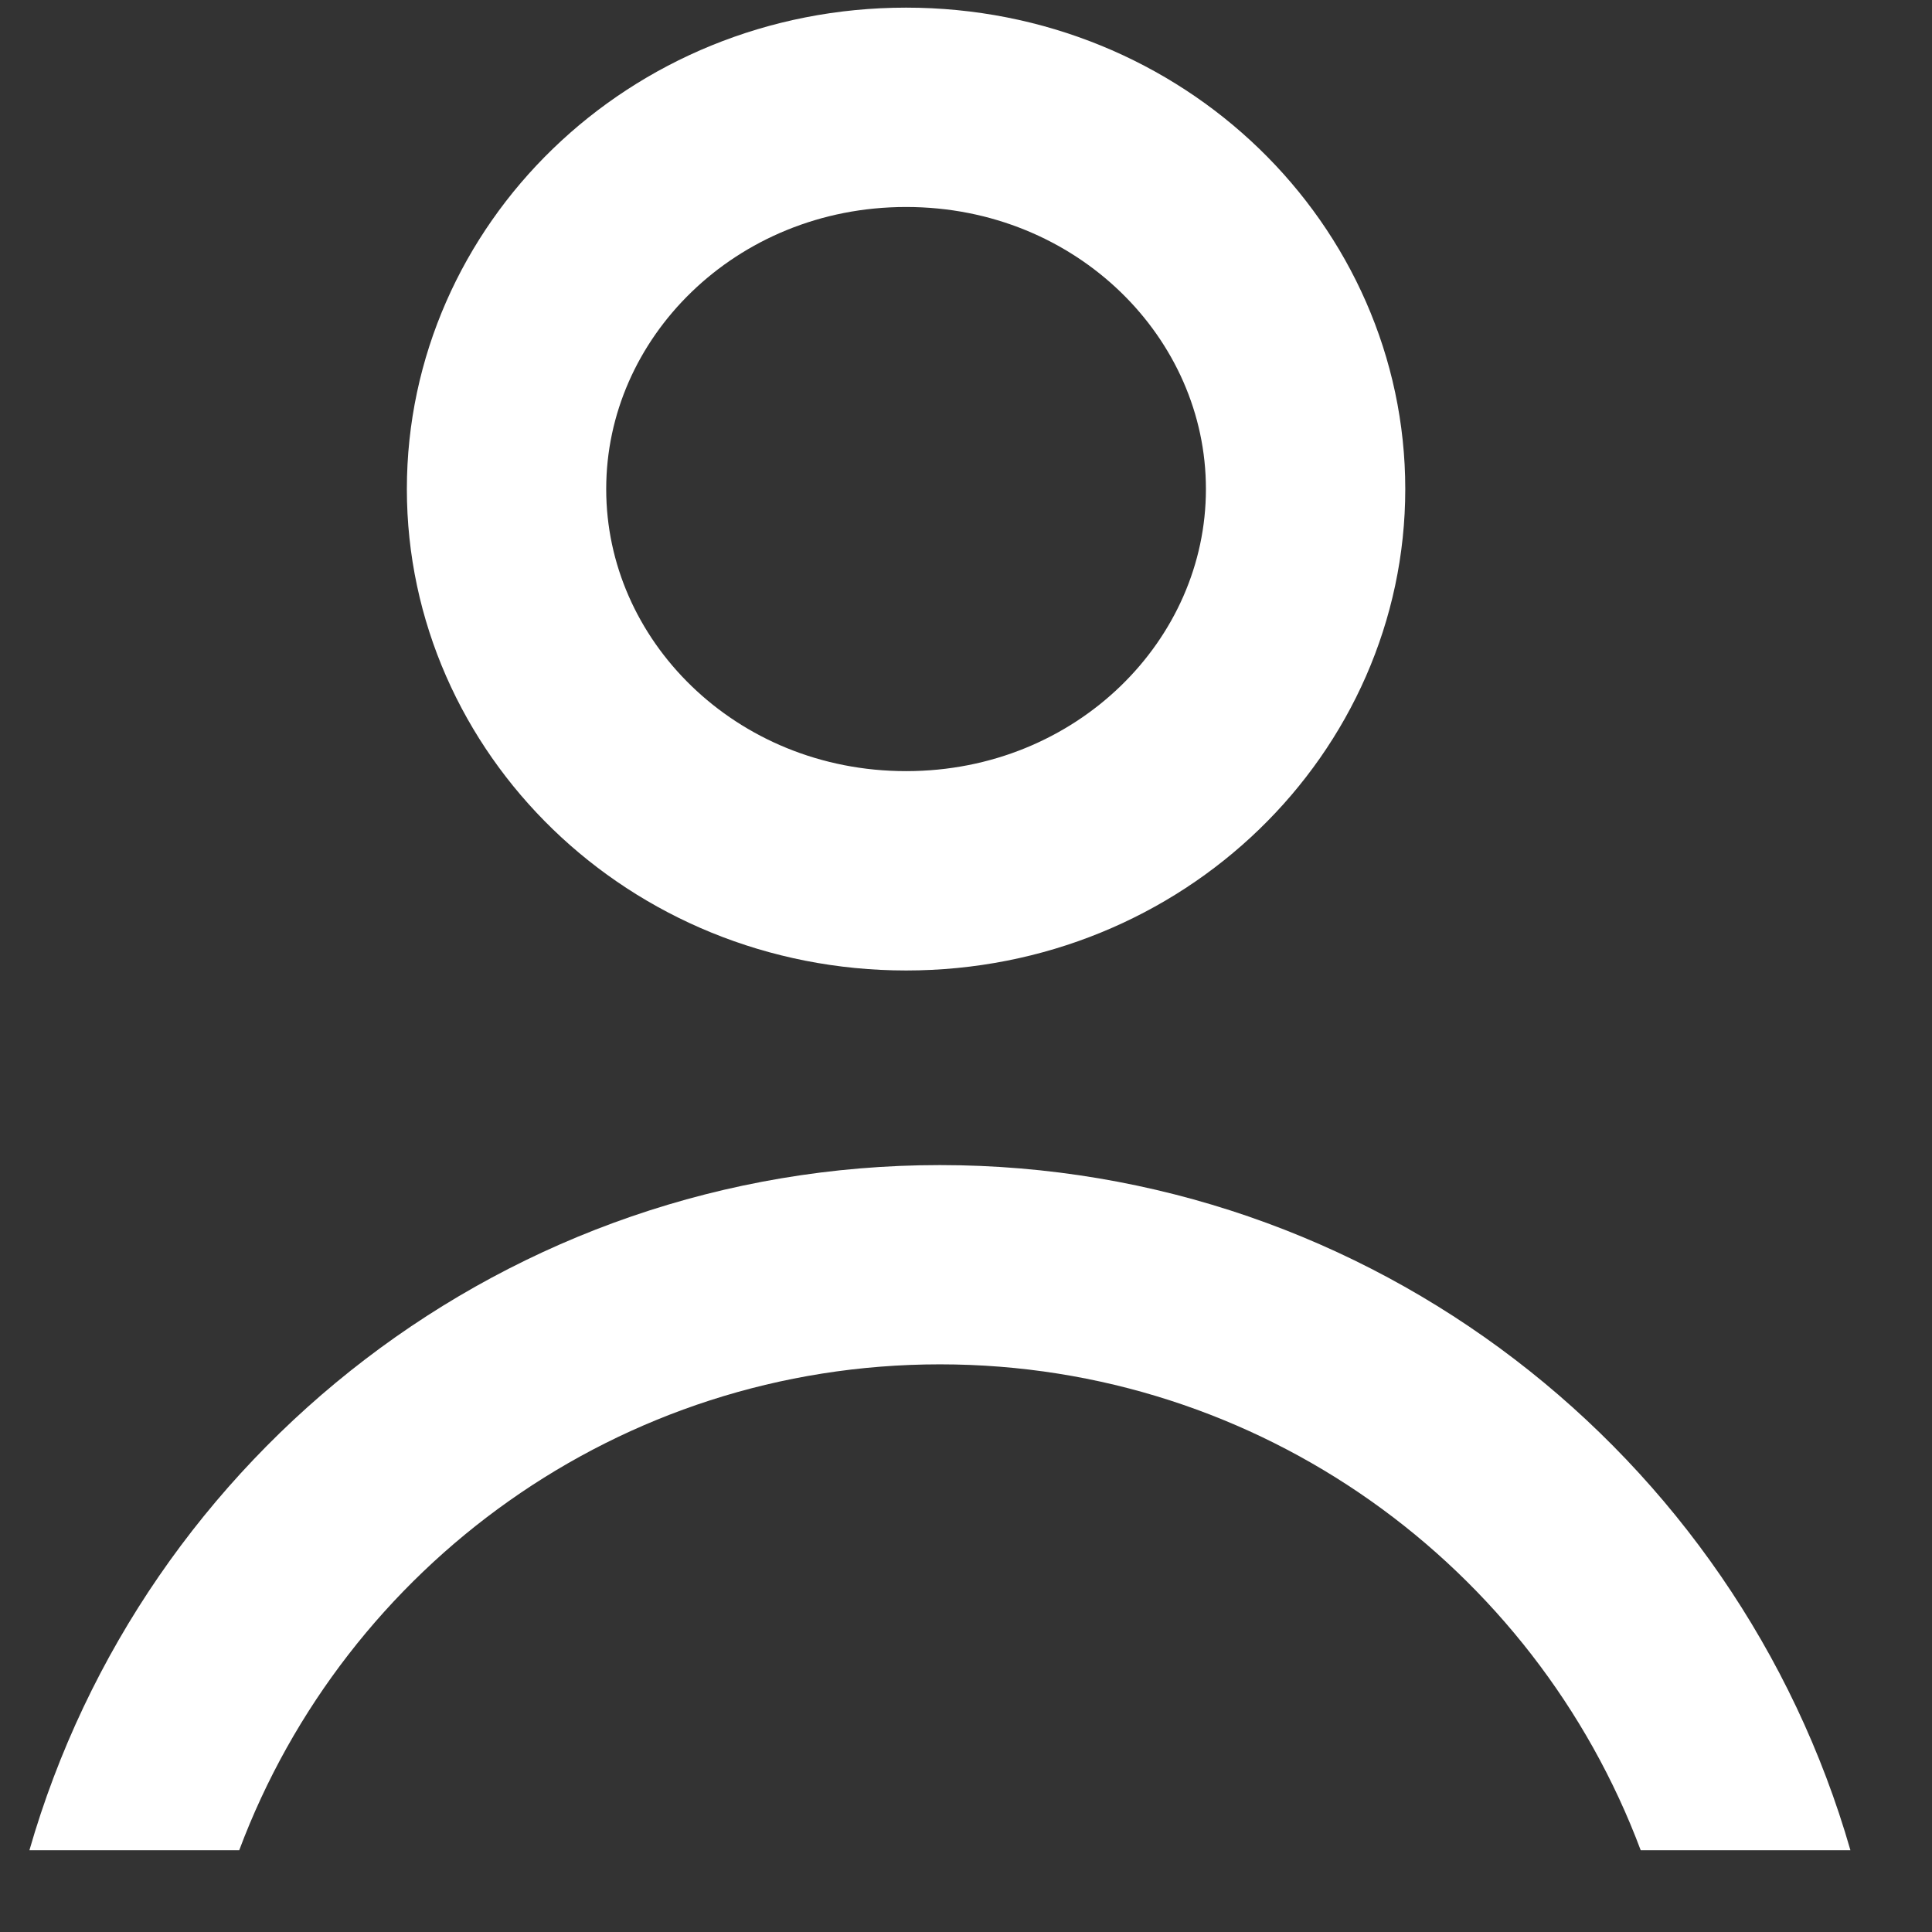
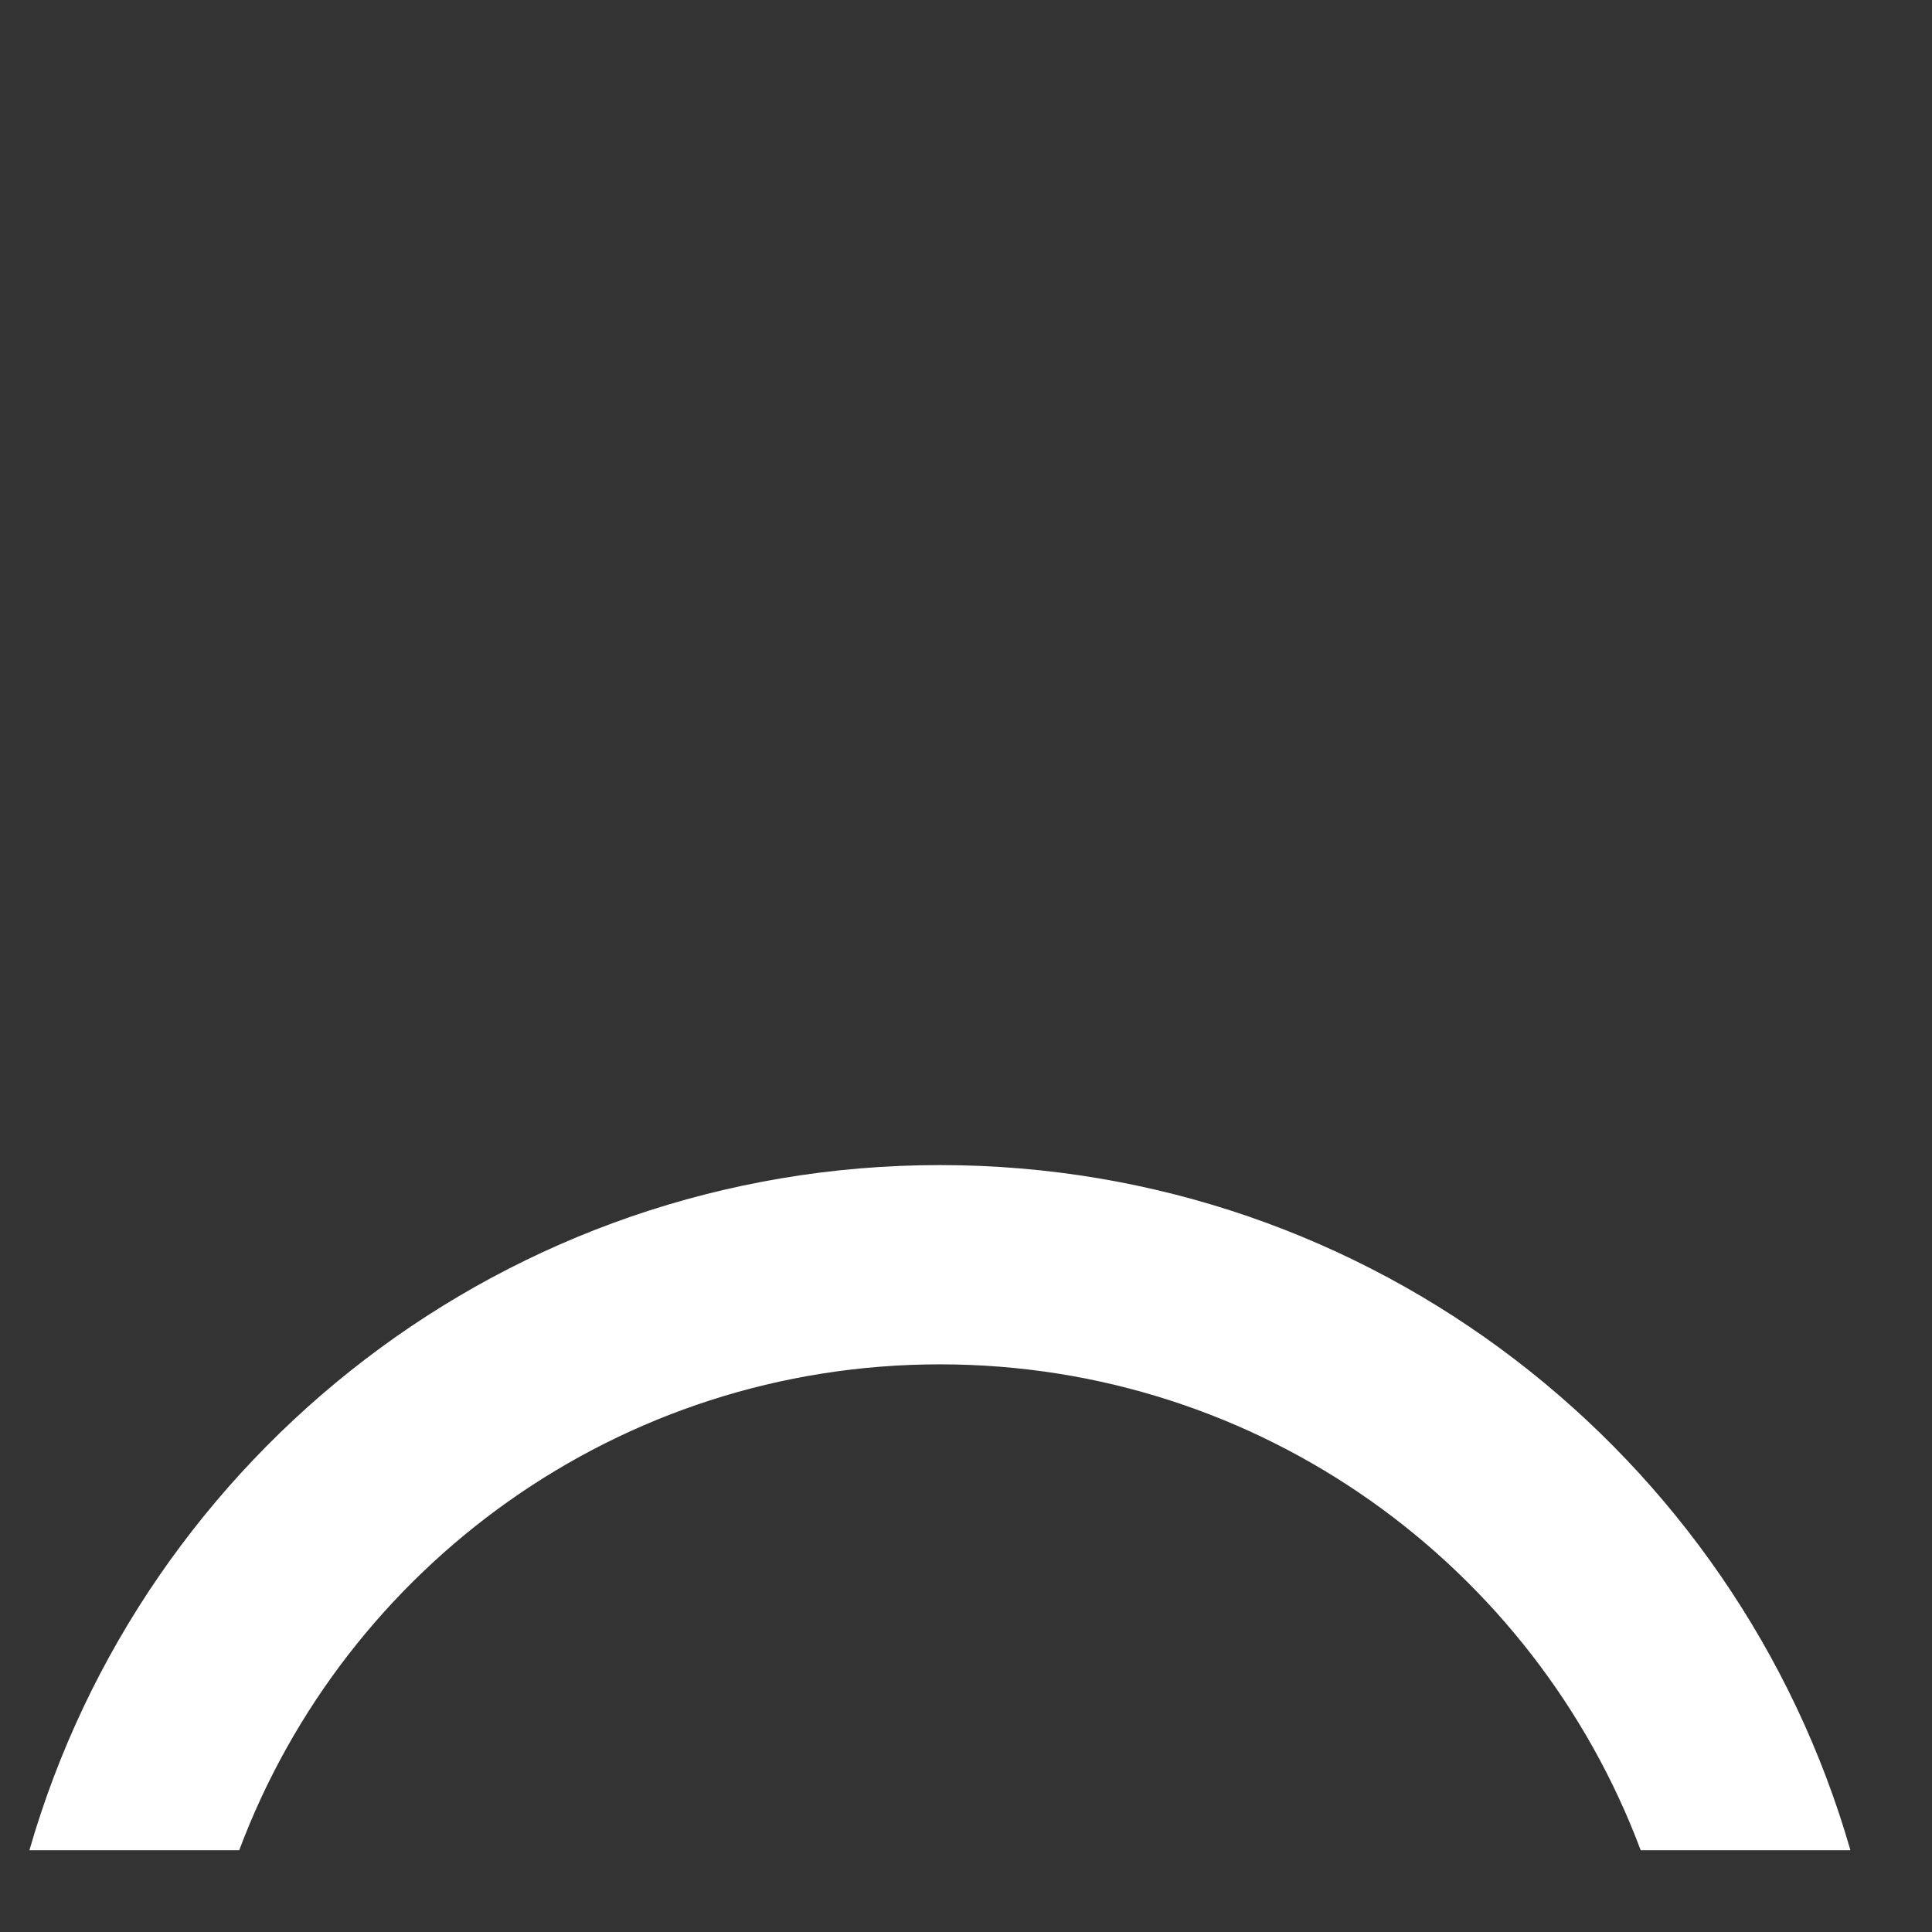
<svg xmlns="http://www.w3.org/2000/svg" width="22" height="22" viewBox="0 0 22 22" fill="none">
  <rect x="0" y="0" width="22" height="22" fill="#333333" stroke="none" />
-   <path d="M14.867 5.569C14.867 7.931 12.87 9.916 10.318 9.916C7.765 9.916 5.768 7.931 5.768 5.569C5.768 3.206 7.765 1.222 10.318 1.222C12.87 1.222 14.867 3.206 14.867 5.569Z" stroke="white" stroke-width="2.27" />
  <path fill-rule="evenodd" clip-rule="evenodd" d="M18.683 21.069C17.473 17.837 14.357 15.536 10.703 15.536C7.05 15.536 3.934 17.837 2.724 21.069H0.335C1.63 16.563 5.782 13.267 10.703 13.267C15.625 13.267 19.777 16.563 21.071 21.069H18.683Z" fill="white" />
</svg>